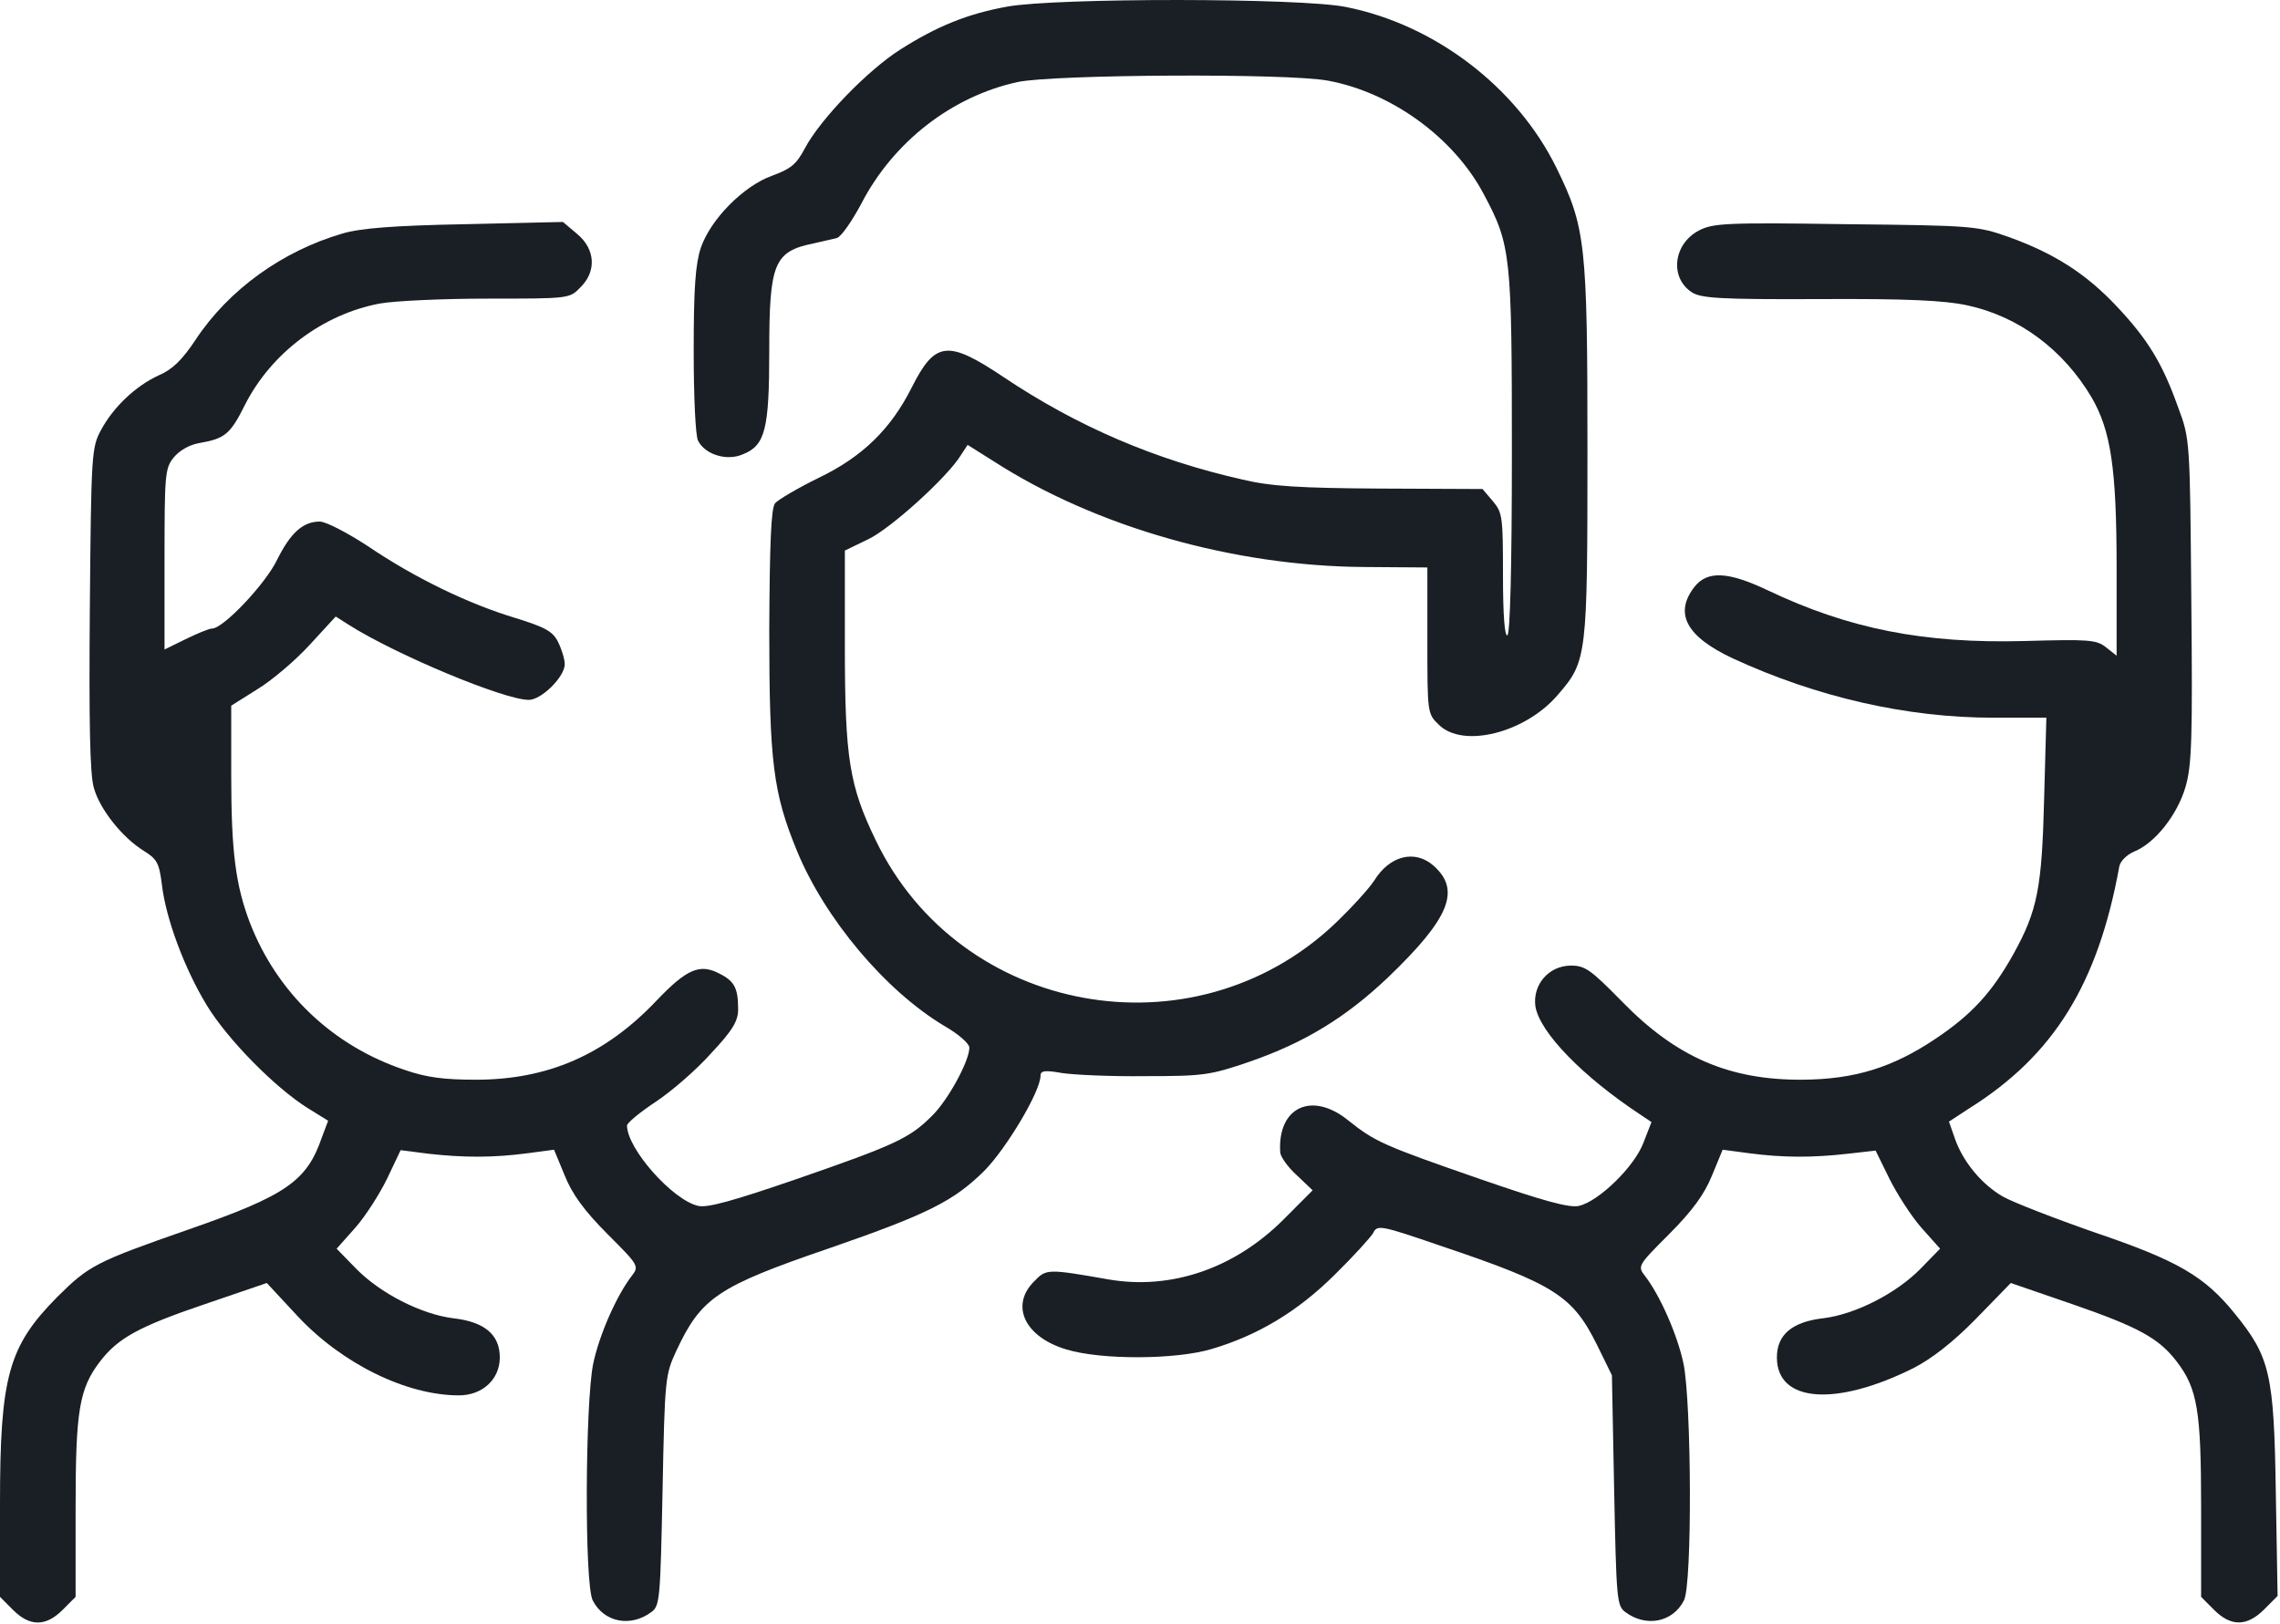
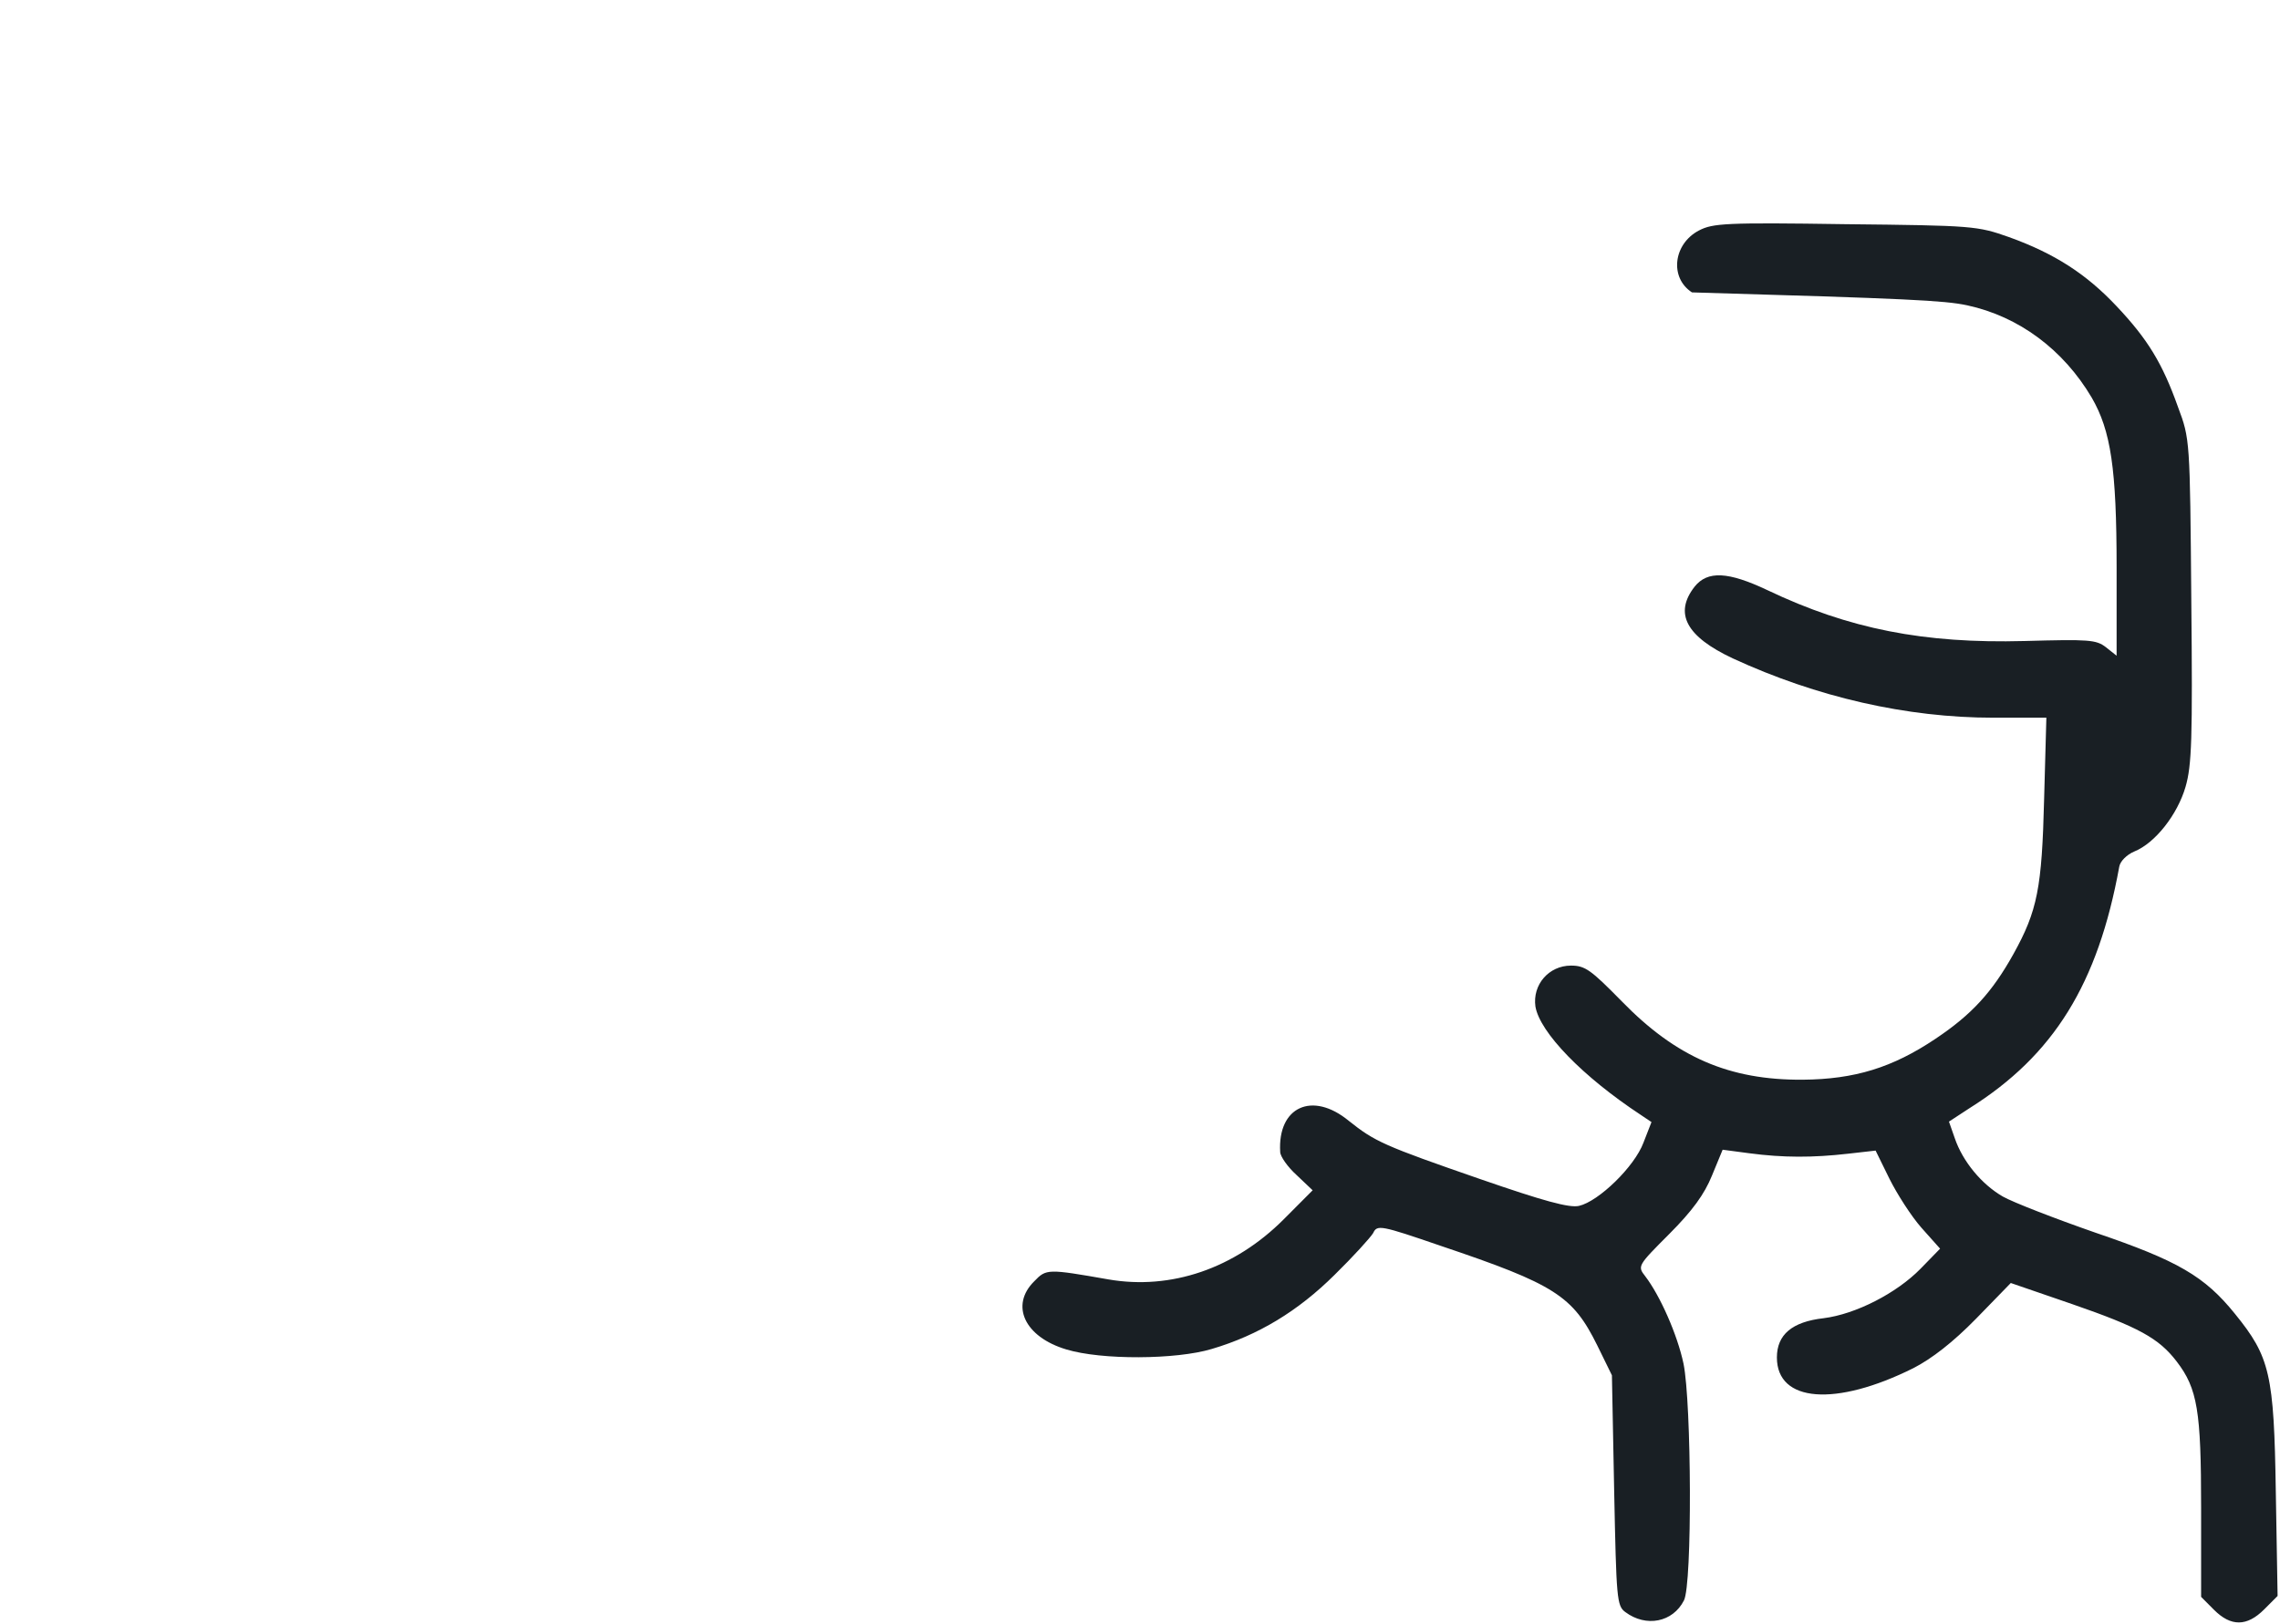
<svg xmlns="http://www.w3.org/2000/svg" viewBox="0 0 70.176 50" fill="none">
-   <path d="M30.999 0.204C29.782 0.424 28.837 0.808 27.715 1.522C26.716 2.153 25.251 3.663 24.772 4.568C24.512 5.062 24.334 5.2 23.773 5.406C22.884 5.721 21.871 6.751 21.57 7.629C21.405 8.137 21.351 8.85 21.351 10.799C21.351 12.199 21.405 13.434 21.488 13.571C21.707 13.997 22.377 14.203 22.87 13.983C23.554 13.709 23.677 13.215 23.677 10.785C23.677 8.096 23.828 7.739 25.046 7.492C25.306 7.437 25.634 7.354 25.758 7.327C25.895 7.286 26.223 6.805 26.51 6.27C27.496 4.363 29.303 2.963 31.328 2.524C32.45 2.29 39.622 2.249 40.867 2.482C42.824 2.839 44.754 4.239 45.671 5.982C46.506 7.547 46.534 7.849 46.534 13.956C46.534 17.483 46.479 19.5 46.397 19.555C46.315 19.61 46.26 18.965 46.26 17.716C46.26 15.905 46.246 15.781 45.945 15.424L45.63 15.054L42.482 15.04C40.019 15.026 39.115 14.971 38.253 14.765C35.571 14.162 33.162 13.132 30.89 11.609C29.166 10.456 28.782 10.497 28.057 11.938C27.414 13.215 26.538 14.066 25.197 14.711C24.553 15.026 23.951 15.383 23.855 15.493C23.732 15.658 23.691 16.714 23.677 19.39C23.677 23.48 23.801 24.413 24.526 26.184C25.388 28.284 27.249 30.493 29.056 31.577C29.494 31.825 29.836 32.127 29.836 32.25C29.836 32.662 29.179 33.869 28.686 34.35C28.002 35.036 27.564 35.242 24.512 36.299C22.596 36.957 21.775 37.191 21.488 37.122C20.707 36.944 19.311 35.379 19.298 34.652C19.298 34.569 19.695 34.24 20.174 33.924C20.653 33.609 21.433 32.936 21.884 32.428C22.555 31.715 22.719 31.427 22.719 31.07C22.719 30.425 22.61 30.205 22.144 29.972C21.542 29.656 21.145 29.821 20.201 30.809C18.627 32.469 16.862 33.238 14.644 33.238C13.673 33.238 13.125 33.169 12.455 32.936C10.237 32.195 8.527 30.562 7.692 28.407C7.254 27.254 7.117 26.225 7.117 23.878V21.724L7.924 21.216C8.376 20.941 9.101 20.324 9.539 19.843L10.333 18.979L10.744 19.24C12.195 20.159 15.52 21.545 16.273 21.545C16.67 21.545 17.382 20.832 17.382 20.447C17.382 20.296 17.286 19.981 17.176 19.761C17.012 19.432 16.779 19.308 15.849 19.02C14.398 18.581 12.756 17.785 11.319 16.81C10.689 16.399 10.032 16.056 9.84 16.056C9.32 16.056 8.937 16.412 8.527 17.236C8.171 17.977 6.871 19.349 6.528 19.349C6.433 19.349 6.077 19.5 5.707 19.679L5.064 19.994V17.222C5.064 14.628 5.078 14.422 5.338 14.093C5.516 13.873 5.817 13.695 6.131 13.64C6.925 13.503 7.09 13.366 7.541 12.46C8.349 10.868 9.936 9.674 11.688 9.344C12.14 9.262 13.632 9.193 15.014 9.193C17.505 9.193 17.532 9.193 17.861 8.85C18.367 8.356 18.326 7.67 17.765 7.203L17.327 6.833L14.302 6.902C12.126 6.943 11.086 7.025 10.538 7.19C8.704 7.725 7.048 8.905 6.022 10.456C5.611 11.074 5.31 11.376 4.886 11.554C4.174 11.883 3.49 12.528 3.107 13.242C2.819 13.777 2.806 13.969 2.765 18.732C2.737 22.204 2.765 23.837 2.888 24.249C3.066 24.908 3.764 25.786 4.434 26.198C4.831 26.445 4.9 26.568 4.982 27.227C5.105 28.284 5.68 29.821 6.364 30.946C7.007 32.003 8.458 33.471 9.457 34.103L10.1 34.501L9.909 35.008C9.444 36.367 8.8 36.806 5.803 37.849C2.929 38.851 2.737 38.961 1.766 39.922C0.26 41.445 0 42.365 0 46.29V49.158L0.397 49.556C0.917 50.078 1.41 50.078 1.93 49.556L2.327 49.158V46.413C2.327 43.435 2.436 42.749 3.079 41.912C3.627 41.198 4.256 40.841 6.323 40.141L8.212 39.496L9.156 40.512C10.525 41.98 12.509 42.955 14.124 42.955C14.85 42.955 15.383 42.461 15.383 41.788C15.383 41.088 14.918 40.69 13.946 40.581C12.961 40.457 11.702 39.812 10.963 39.057L10.361 38.44L10.935 37.795C11.25 37.438 11.688 36.751 11.921 36.271L12.331 35.407L13.18 35.516C14.275 35.64 15.192 35.64 16.232 35.502L17.053 35.393L17.382 36.189C17.614 36.765 17.984 37.273 18.696 37.987C19.667 38.961 19.681 38.975 19.435 39.29C18.983 39.881 18.449 41.075 18.258 41.98C18.011 43.188 17.984 48.774 18.244 49.268C18.586 49.94 19.407 50.105 20.05 49.625C20.311 49.432 20.324 49.227 20.393 45.878C20.461 42.419 20.475 42.324 20.817 41.582C21.583 39.949 22.076 39.606 25.525 38.426C28.577 37.369 29.357 36.971 30.301 36.038C30.986 35.338 32.026 33.595 32.026 33.114C32.026 32.964 32.149 32.936 32.683 33.032C33.039 33.087 34.188 33.142 35.242 33.128C37.035 33.128 37.24 33.101 38.445 32.689C40.156 32.099 41.428 31.317 42.715 30.095C44.617 28.27 44.973 27.405 44.125 26.651C43.55 26.143 42.77 26.335 42.291 27.117C42.14 27.35 41.593 27.954 41.073 28.448C36.72 32.552 29.549 31.248 26.962 25.882C26.141 24.194 26.004 23.343 26.004 19.898V16.948L26.716 16.604C27.414 16.275 29.166 14.683 29.576 14.011L29.782 13.695L30.589 14.203C33.723 16.22 37.966 17.428 41.99 17.455L43.933 17.469V19.72C43.933 21.929 43.933 21.971 44.275 22.3C45.014 23.055 46.958 22.561 47.957 21.38C48.846 20.351 48.86 20.214 48.86 13.86C48.86 7.505 48.805 6.998 47.902 5.159C46.684 2.688 44.18 0.767 41.442 0.218C40.074 -0.07 32.491 -0.07 30.999 0.204Z" fill="#191F24" />
-   <path d="M52.296 7.093C51.502 7.505 51.379 8.548 52.077 9.001C52.364 9.179 52.925 9.221 56.005 9.207C58.715 9.193 59.837 9.248 60.548 9.399C62.136 9.742 63.505 10.758 64.381 12.24C64.969 13.256 65.147 14.422 65.147 17.469V20.186L64.819 19.925C64.518 19.692 64.299 19.678 62.314 19.733C59.221 19.816 56.908 19.363 54.403 18.169C53.185 17.592 52.556 17.565 52.159 18.059C51.516 18.882 51.899 19.596 53.336 20.269C55.923 21.463 58.687 22.094 61.356 22.094H62.985L62.916 24.592C62.848 27.337 62.711 28.036 61.972 29.368C61.315 30.548 60.685 31.234 59.577 31.975C58.249 32.867 57.086 33.224 55.485 33.238C53.226 33.252 51.598 32.552 49.914 30.822C48.97 29.862 48.792 29.725 48.354 29.725C47.67 29.725 47.163 30.315 47.259 30.987C47.396 31.783 48.71 33.142 50.503 34.322L50.831 34.542L50.585 35.173C50.311 35.914 49.203 36.985 48.6 37.122C48.299 37.19 47.506 36.971 45.562 36.298C42.592 35.269 42.319 35.146 41.511 34.501C40.389 33.581 39.321 34.075 39.403 35.461C39.403 35.598 39.636 35.928 39.91 36.175L40.402 36.642L39.513 37.534C37.994 39.057 36.036 39.716 34.12 39.386C32.245 39.057 32.204 39.057 31.835 39.441C31.082 40.182 31.534 41.157 32.82 41.541C33.901 41.87 36.201 41.857 37.296 41.527C38.733 41.102 39.951 40.361 41.073 39.249C41.648 38.686 42.182 38.096 42.264 37.959C42.387 37.698 42.483 37.712 44.358 38.357C47.861 39.537 48.409 39.894 49.162 41.417L49.613 42.337L49.682 45.878C49.75 49.226 49.764 49.432 50.024 49.625C50.667 50.105 51.488 49.94 51.83 49.268C52.09 48.773 52.063 43.188 51.817 41.98C51.625 41.074 51.091 39.88 50.64 39.29C50.393 38.975 50.407 38.961 51.379 37.986C52.09 37.273 52.46 36.765 52.693 36.188L53.021 35.393L53.842 35.502C54.882 35.64 55.8 35.64 56.881 35.516L57.729 35.42L58.154 36.285C58.386 36.751 58.824 37.437 59.139 37.794L59.714 38.439L59.112 39.057C58.373 39.812 57.113 40.457 56.128 40.58C55.156 40.69 54.691 41.088 54.691 41.788C54.691 43.174 56.498 43.311 58.892 42.117C59.454 41.829 60.111 41.321 60.822 40.594L61.89 39.496L63.765 40.141C65.831 40.855 66.448 41.198 66.995 41.911C67.638 42.749 67.748 43.435 67.748 46.413V49.158L68.144 49.556C68.665 50.077 69.157 50.077 69.691 49.542L70.102 49.13L70.047 45.933C69.992 42.296 69.869 41.774 68.788 40.443C67.857 39.29 67.036 38.81 64.49 37.945C63.231 37.506 61.958 37.012 61.644 36.834C61 36.463 60.412 35.763 60.165 35.036L59.987 34.528L60.617 34.116C63.217 32.483 64.572 30.287 65.229 26.678C65.257 26.513 65.462 26.307 65.695 26.211C66.338 25.95 67.022 25.072 67.269 24.221C67.46 23.562 67.488 22.753 67.446 18.484C67.405 13.516 67.405 13.516 67.036 12.528C66.557 11.183 66.105 10.442 65.147 9.427C64.217 8.438 63.245 7.807 61.835 7.299C60.863 6.956 60.74 6.942 56.798 6.901C53.117 6.846 52.72 6.874 52.296 7.093Z" fill="#191F24" />
+   <path d="M52.296 7.093C51.502 7.505 51.379 8.548 52.077 9.001C58.715 9.193 59.837 9.248 60.548 9.399C62.136 9.742 63.505 10.758 64.381 12.24C64.969 13.256 65.147 14.422 65.147 17.469V20.186L64.819 19.925C64.518 19.692 64.299 19.678 62.314 19.733C59.221 19.816 56.908 19.363 54.403 18.169C53.185 17.592 52.556 17.565 52.159 18.059C51.516 18.882 51.899 19.596 53.336 20.269C55.923 21.463 58.687 22.094 61.356 22.094H62.985L62.916 24.592C62.848 27.337 62.711 28.036 61.972 29.368C61.315 30.548 60.685 31.234 59.577 31.975C58.249 32.867 57.086 33.224 55.485 33.238C53.226 33.252 51.598 32.552 49.914 30.822C48.97 29.862 48.792 29.725 48.354 29.725C47.67 29.725 47.163 30.315 47.259 30.987C47.396 31.783 48.71 33.142 50.503 34.322L50.831 34.542L50.585 35.173C50.311 35.914 49.203 36.985 48.6 37.122C48.299 37.19 47.506 36.971 45.562 36.298C42.592 35.269 42.319 35.146 41.511 34.501C40.389 33.581 39.321 34.075 39.403 35.461C39.403 35.598 39.636 35.928 39.91 36.175L40.402 36.642L39.513 37.534C37.994 39.057 36.036 39.716 34.12 39.386C32.245 39.057 32.204 39.057 31.835 39.441C31.082 40.182 31.534 41.157 32.82 41.541C33.901 41.87 36.201 41.857 37.296 41.527C38.733 41.102 39.951 40.361 41.073 39.249C41.648 38.686 42.182 38.096 42.264 37.959C42.387 37.698 42.483 37.712 44.358 38.357C47.861 39.537 48.409 39.894 49.162 41.417L49.613 42.337L49.682 45.878C49.75 49.226 49.764 49.432 50.024 49.625C50.667 50.105 51.488 49.94 51.83 49.268C52.09 48.773 52.063 43.188 51.817 41.98C51.625 41.074 51.091 39.88 50.64 39.29C50.393 38.975 50.407 38.961 51.379 37.986C52.09 37.273 52.46 36.765 52.693 36.188L53.021 35.393L53.842 35.502C54.882 35.64 55.8 35.64 56.881 35.516L57.729 35.42L58.154 36.285C58.386 36.751 58.824 37.437 59.139 37.794L59.714 38.439L59.112 39.057C58.373 39.812 57.113 40.457 56.128 40.58C55.156 40.69 54.691 41.088 54.691 41.788C54.691 43.174 56.498 43.311 58.892 42.117C59.454 41.829 60.111 41.321 60.822 40.594L61.89 39.496L63.765 40.141C65.831 40.855 66.448 41.198 66.995 41.911C67.638 42.749 67.748 43.435 67.748 46.413V49.158L68.144 49.556C68.665 50.077 69.157 50.077 69.691 49.542L70.102 49.13L70.047 45.933C69.992 42.296 69.869 41.774 68.788 40.443C67.857 39.29 67.036 38.81 64.49 37.945C63.231 37.506 61.958 37.012 61.644 36.834C61 36.463 60.412 35.763 60.165 35.036L59.987 34.528L60.617 34.116C63.217 32.483 64.572 30.287 65.229 26.678C65.257 26.513 65.462 26.307 65.695 26.211C66.338 25.95 67.022 25.072 67.269 24.221C67.46 23.562 67.488 22.753 67.446 18.484C67.405 13.516 67.405 13.516 67.036 12.528C66.557 11.183 66.105 10.442 65.147 9.427C64.217 8.438 63.245 7.807 61.835 7.299C60.863 6.956 60.74 6.942 56.798 6.901C53.117 6.846 52.72 6.874 52.296 7.093Z" fill="#191F24" />
</svg>